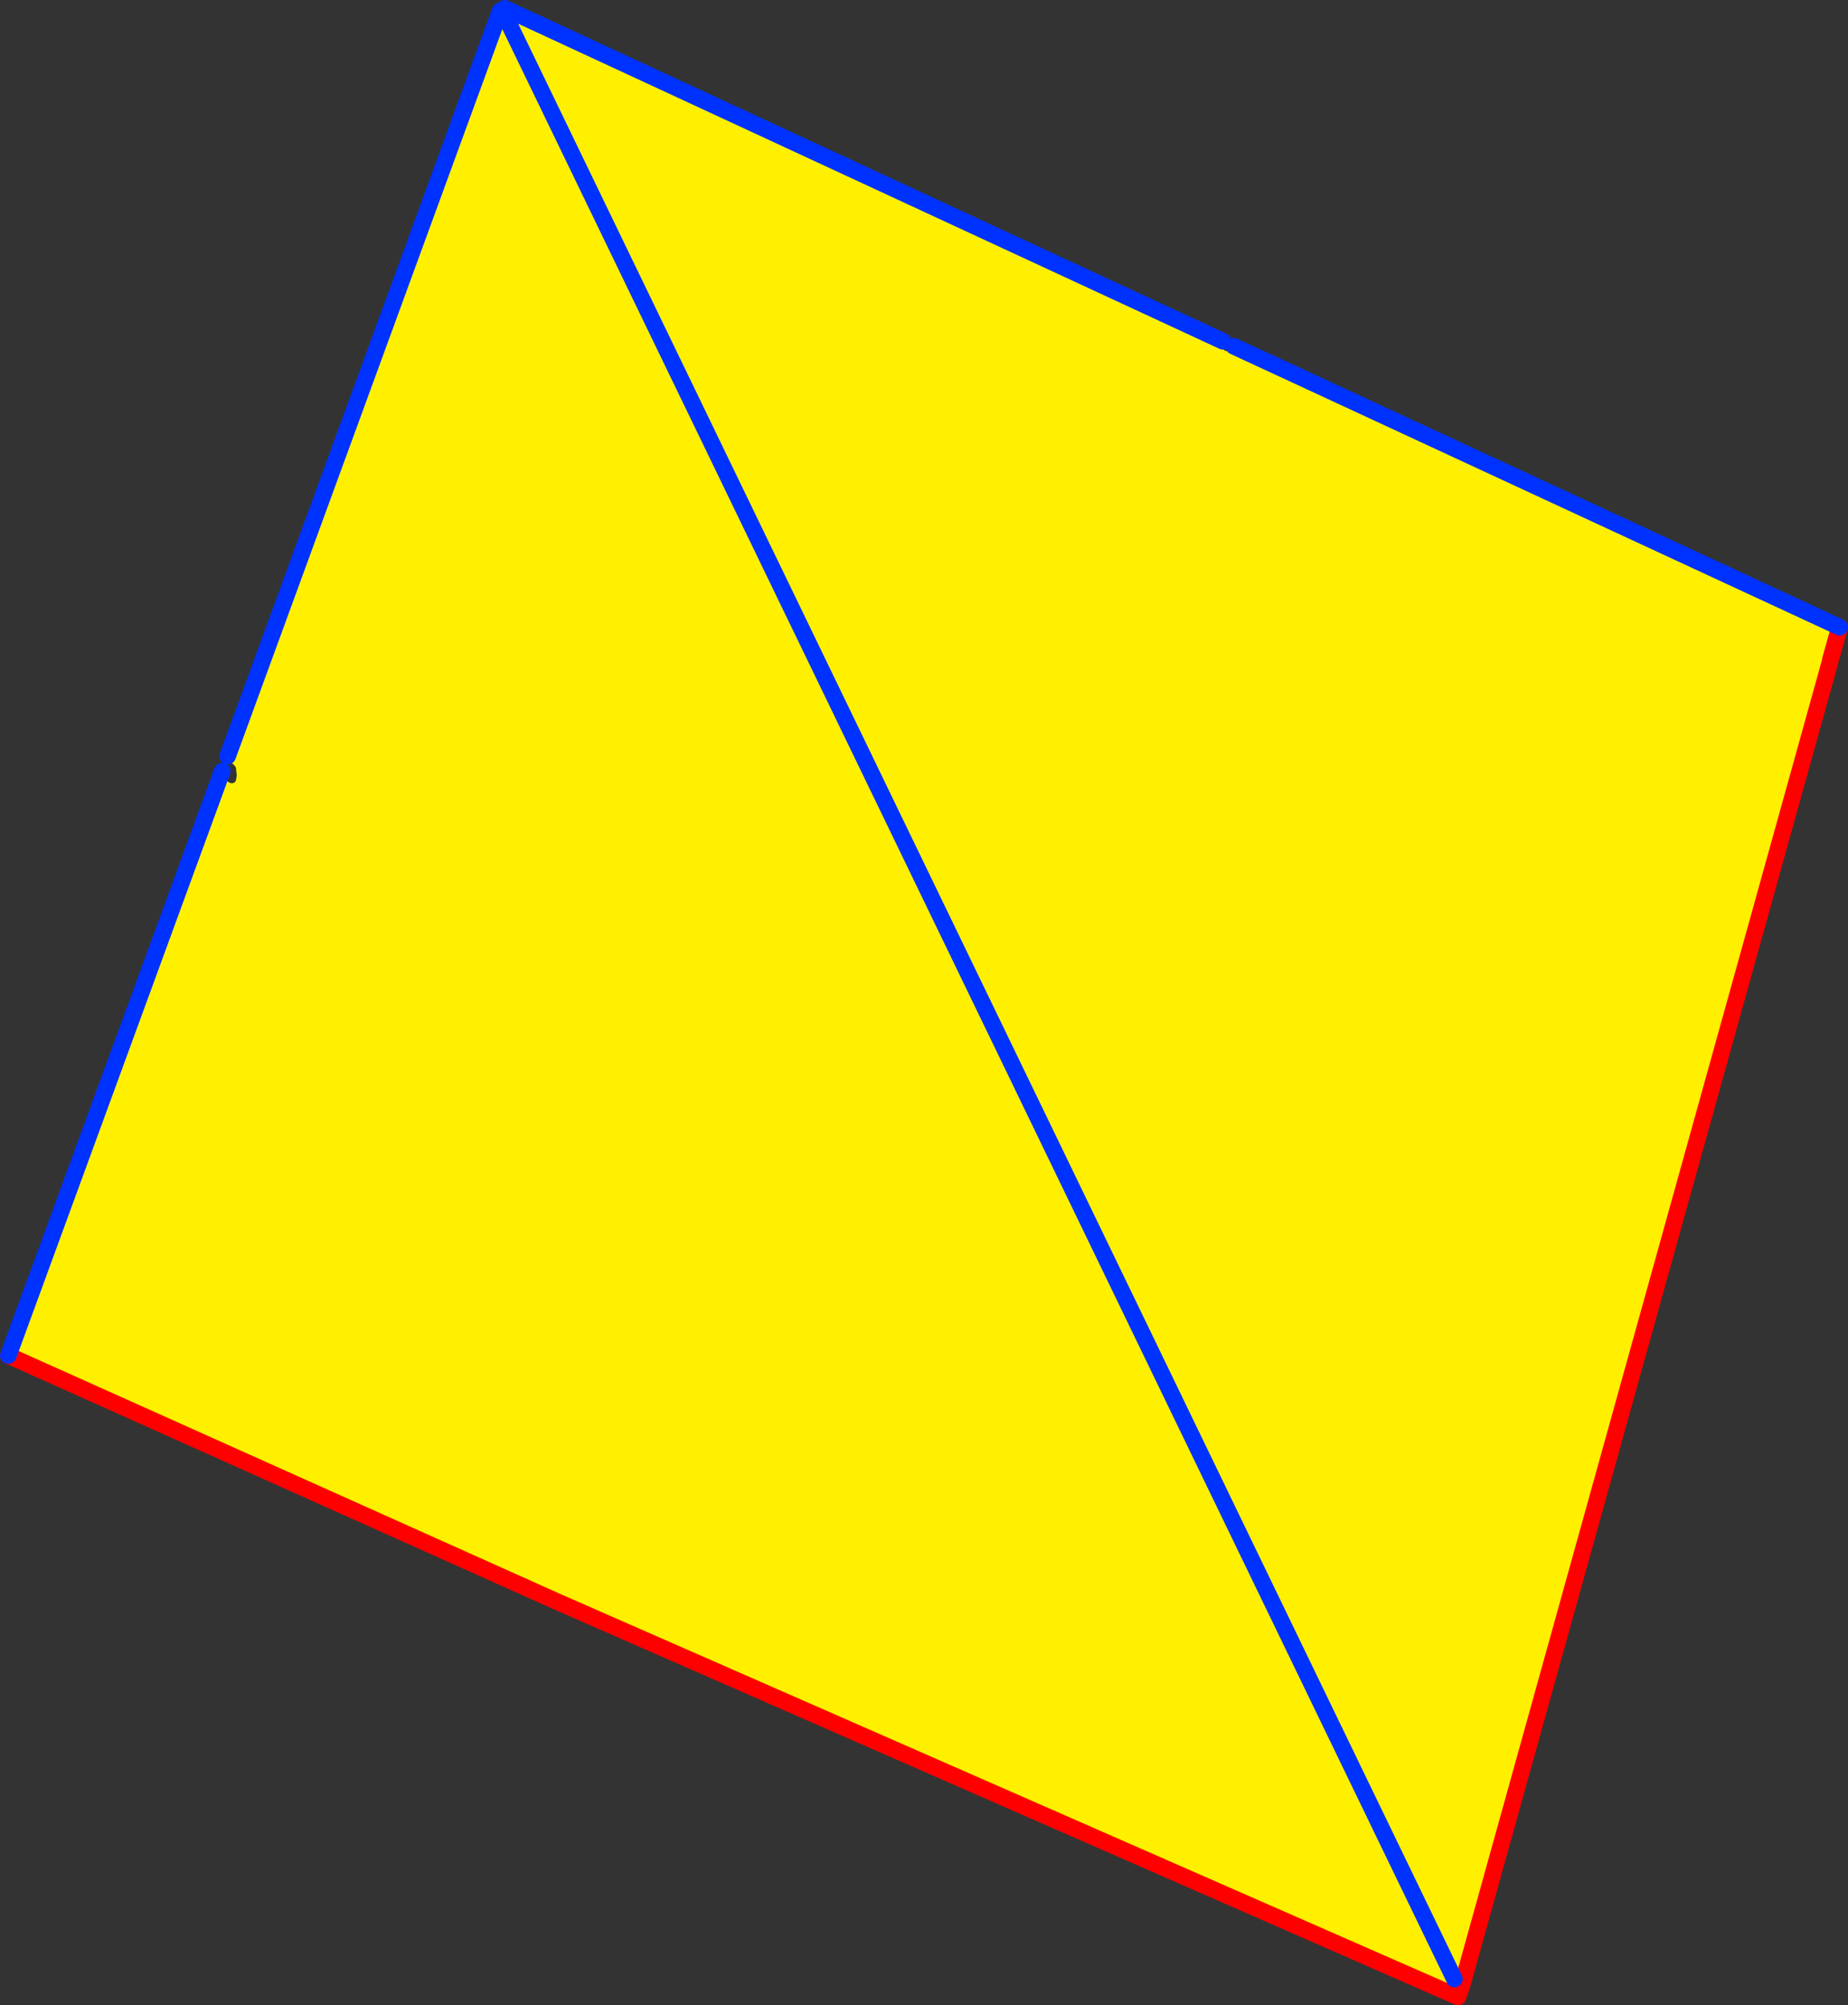
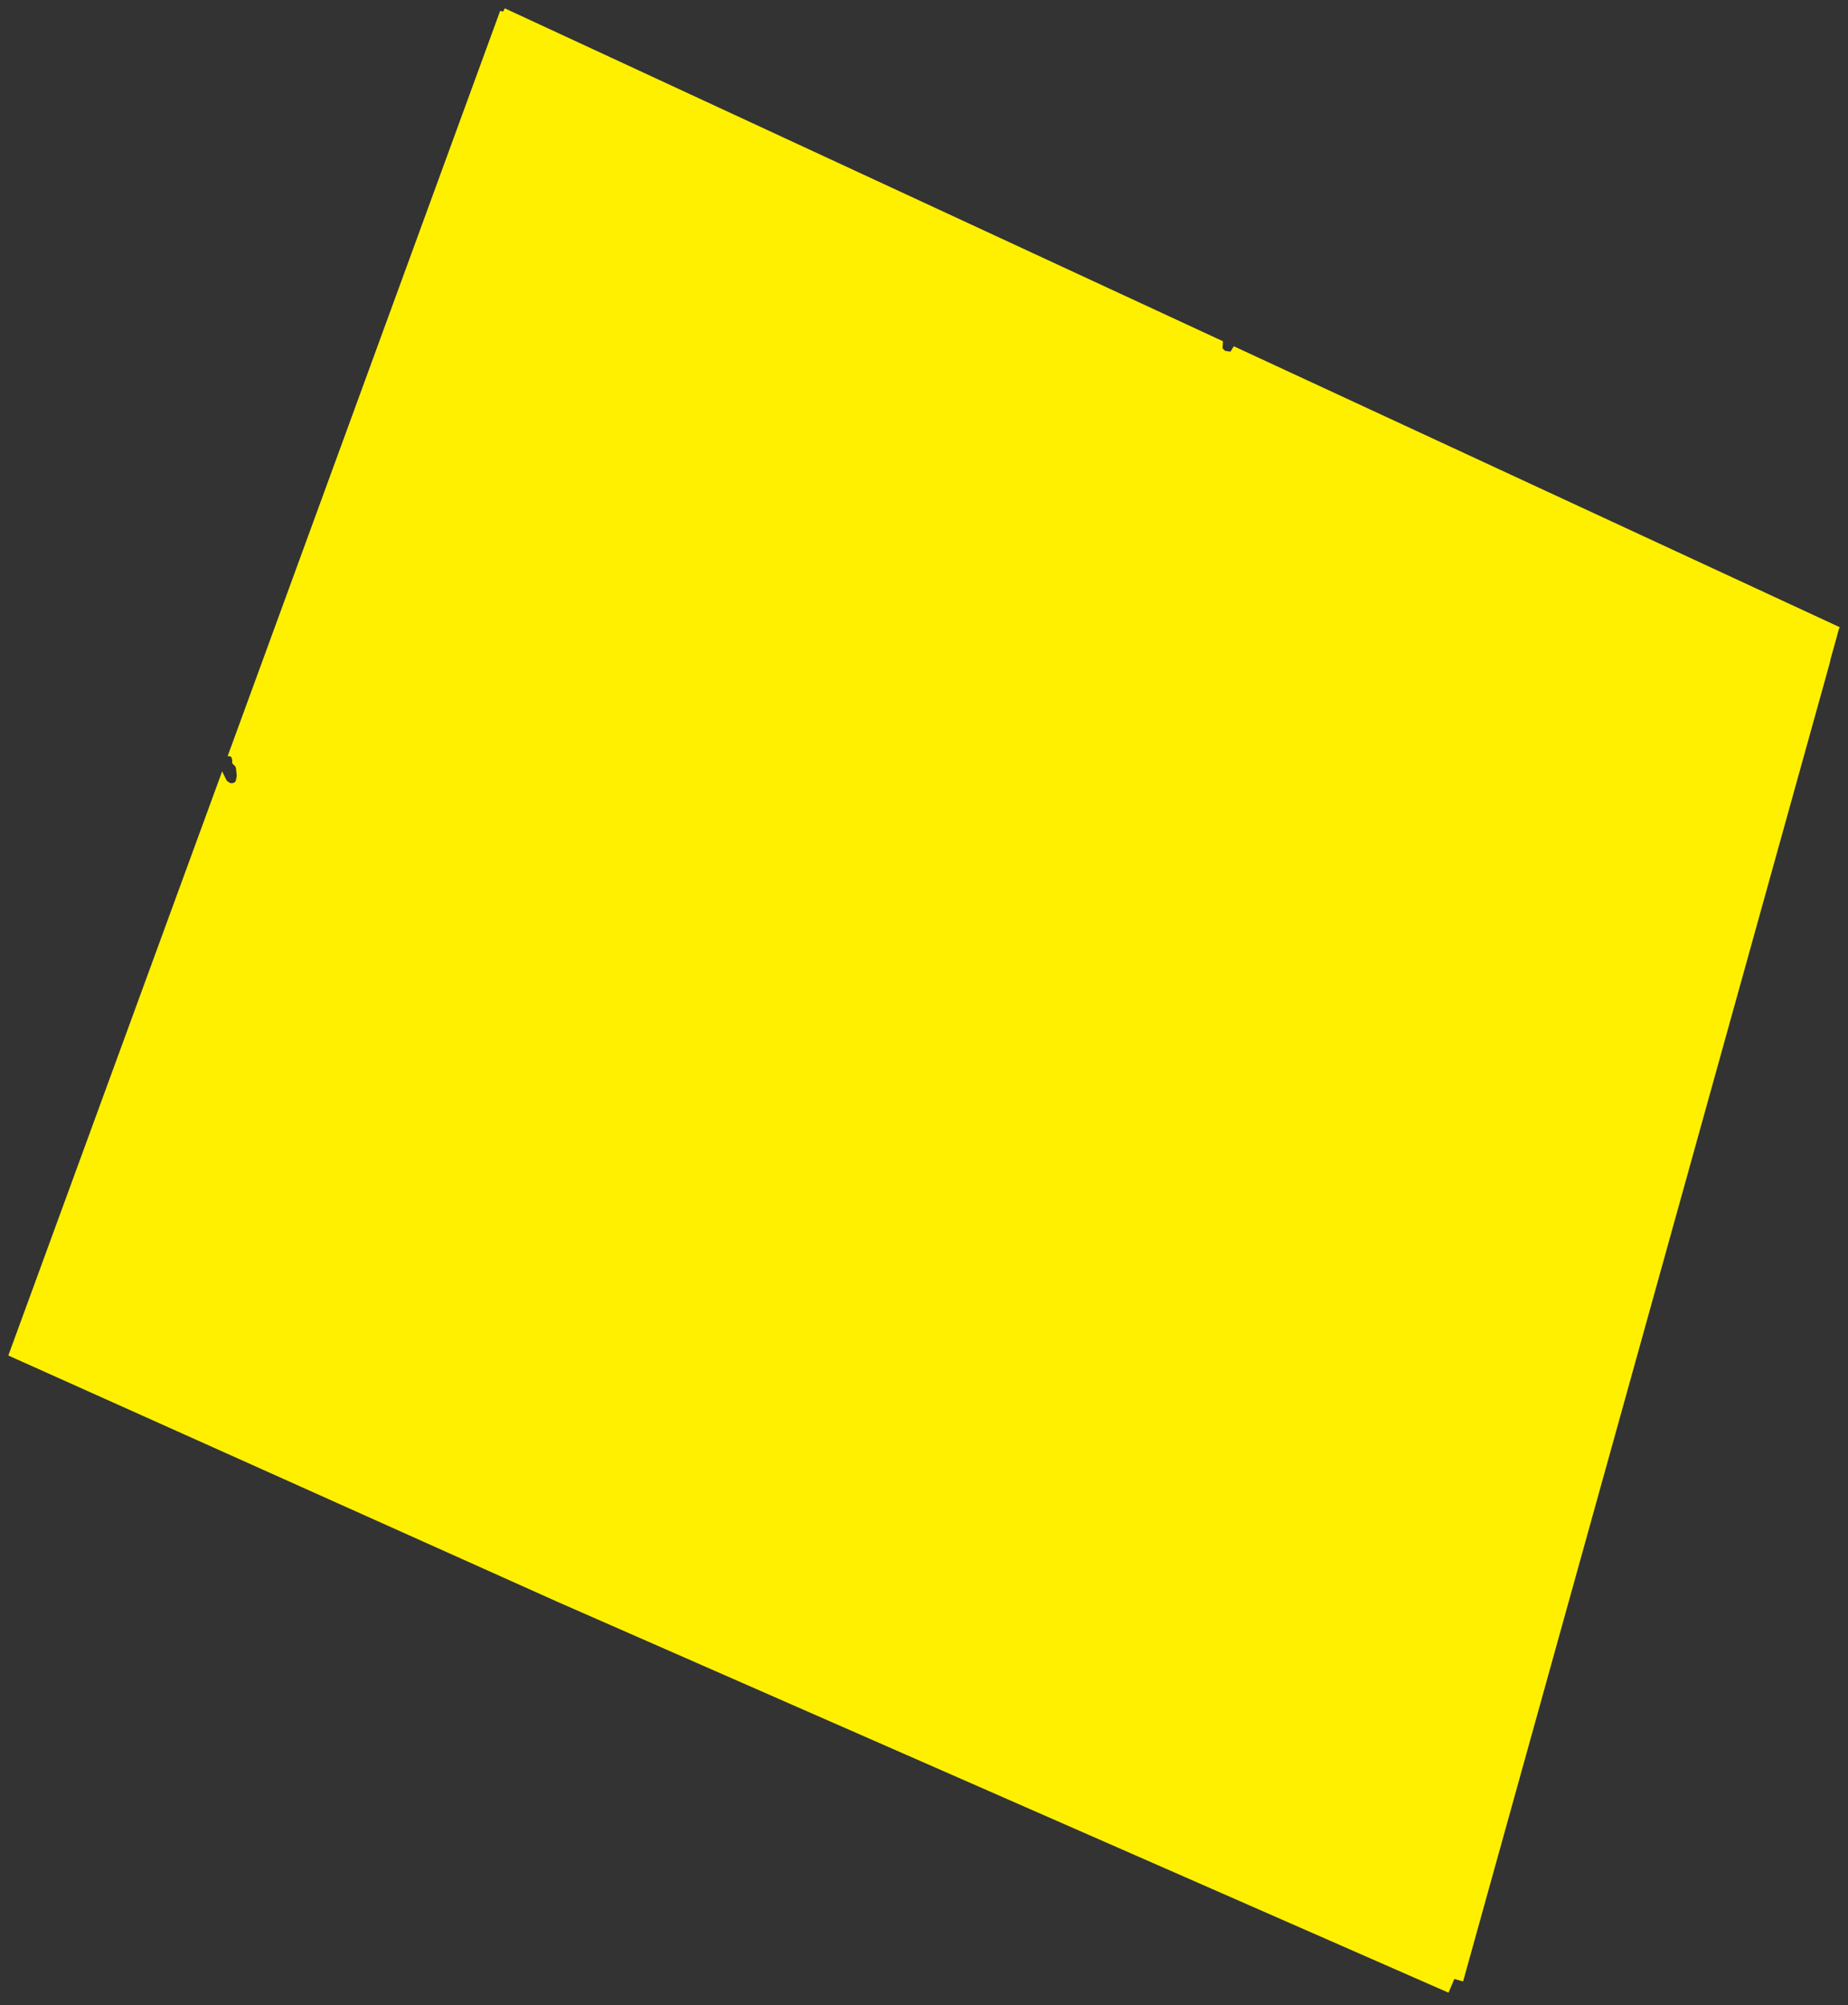
<svg xmlns="http://www.w3.org/2000/svg" height="240.9px" width="222.05px">
  <rect width="100%" height="100%" fill="#333333" stroke="none" />
  <g transform="matrix(1.0, 0.0, 0.0, 1.0, -243.95, -146.25)">
    <path d="M390.9 187.25 L390.85 188.1 391.15 188.4 391.8 188.5 392.2 187.85 465.0 221.6 464.9 221.85 464.35 223.85 463.9 225.45 463.85 225.7 463.85 225.75 419.75 384.3 418.7 384.0 418.0 385.65 310.95 338.7 244.95 309.1 270.65 238.9 270.75 239.15 271.2 240.05 271.4 240.2 Q271.8 240.5 272.2 240.2 L272.3 240.0 272.4 239.45 272.3 238.5 272.2 238.3 271.85 237.95 271.85 237.55 271.75 237.2 271.55 237.1 271.3 237.1 304.05 147.55 304.4 147.65 304.6 147.25 390.9 187.25 M418.7 384.0 L304.4 147.65 418.7 384.0" fill="#fff000" fill-rule="evenodd" stroke="none" />
-     <path d="M419.75 384.3 L463.85 225.75 463.85 225.7 463.9 225.45 464.35 223.85 464.9 221.85 465.0 221.6 464.15 224.65 464.35 223.85 M463.9 225.45 L464.15 224.65 M418.0 385.65 L419.15 386.15 M419.35 385.6 L419.75 384.3 M244.95 309.1 L310.95 338.7 418.0 385.65" fill="none" stroke="#ff0000" stroke-linecap="round" stroke-linejoin="round" stroke-width="2.0" />
-     <path d="M390.9 187.25 L304.6 147.25 M304.4 147.65 L418.7 384.0 M465.0 221.6 L392.2 187.85 M270.65 238.9 L244.95 309.1 M304.05 147.55 L271.3 237.1" fill="none" stroke="#0032ff" stroke-linecap="round" stroke-linejoin="round" stroke-width="2.0" />
  </g>
</svg>